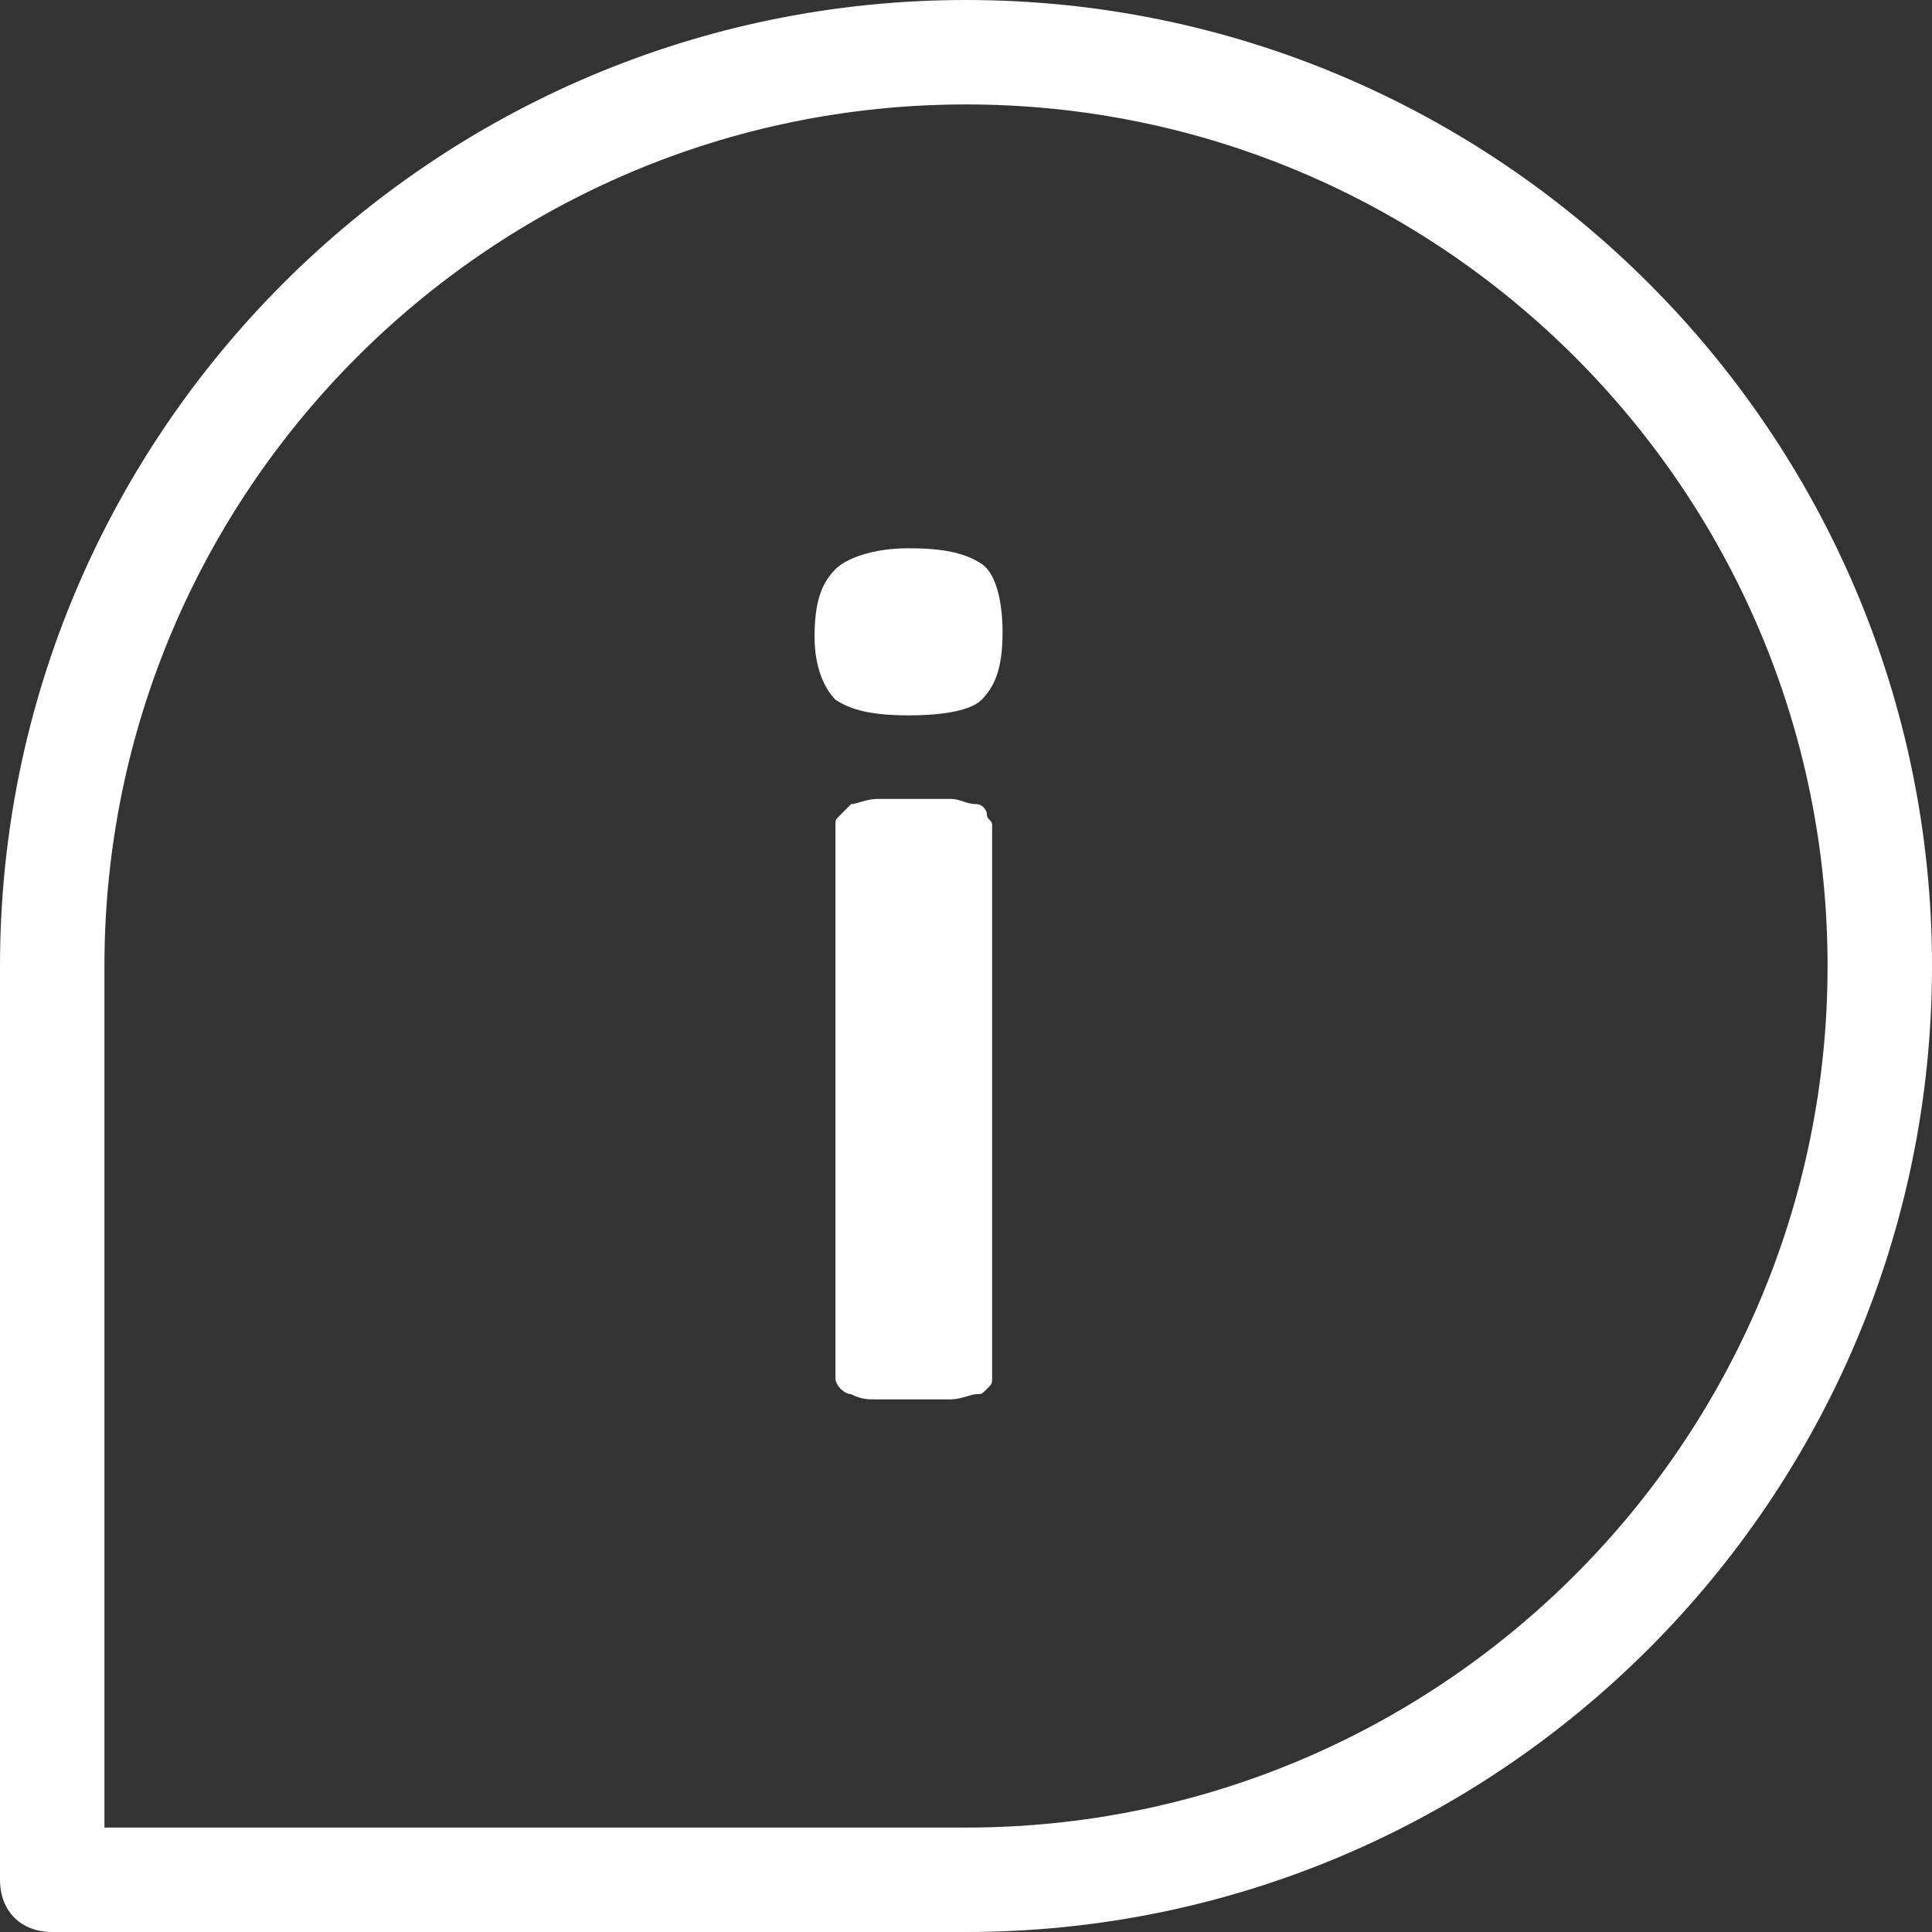
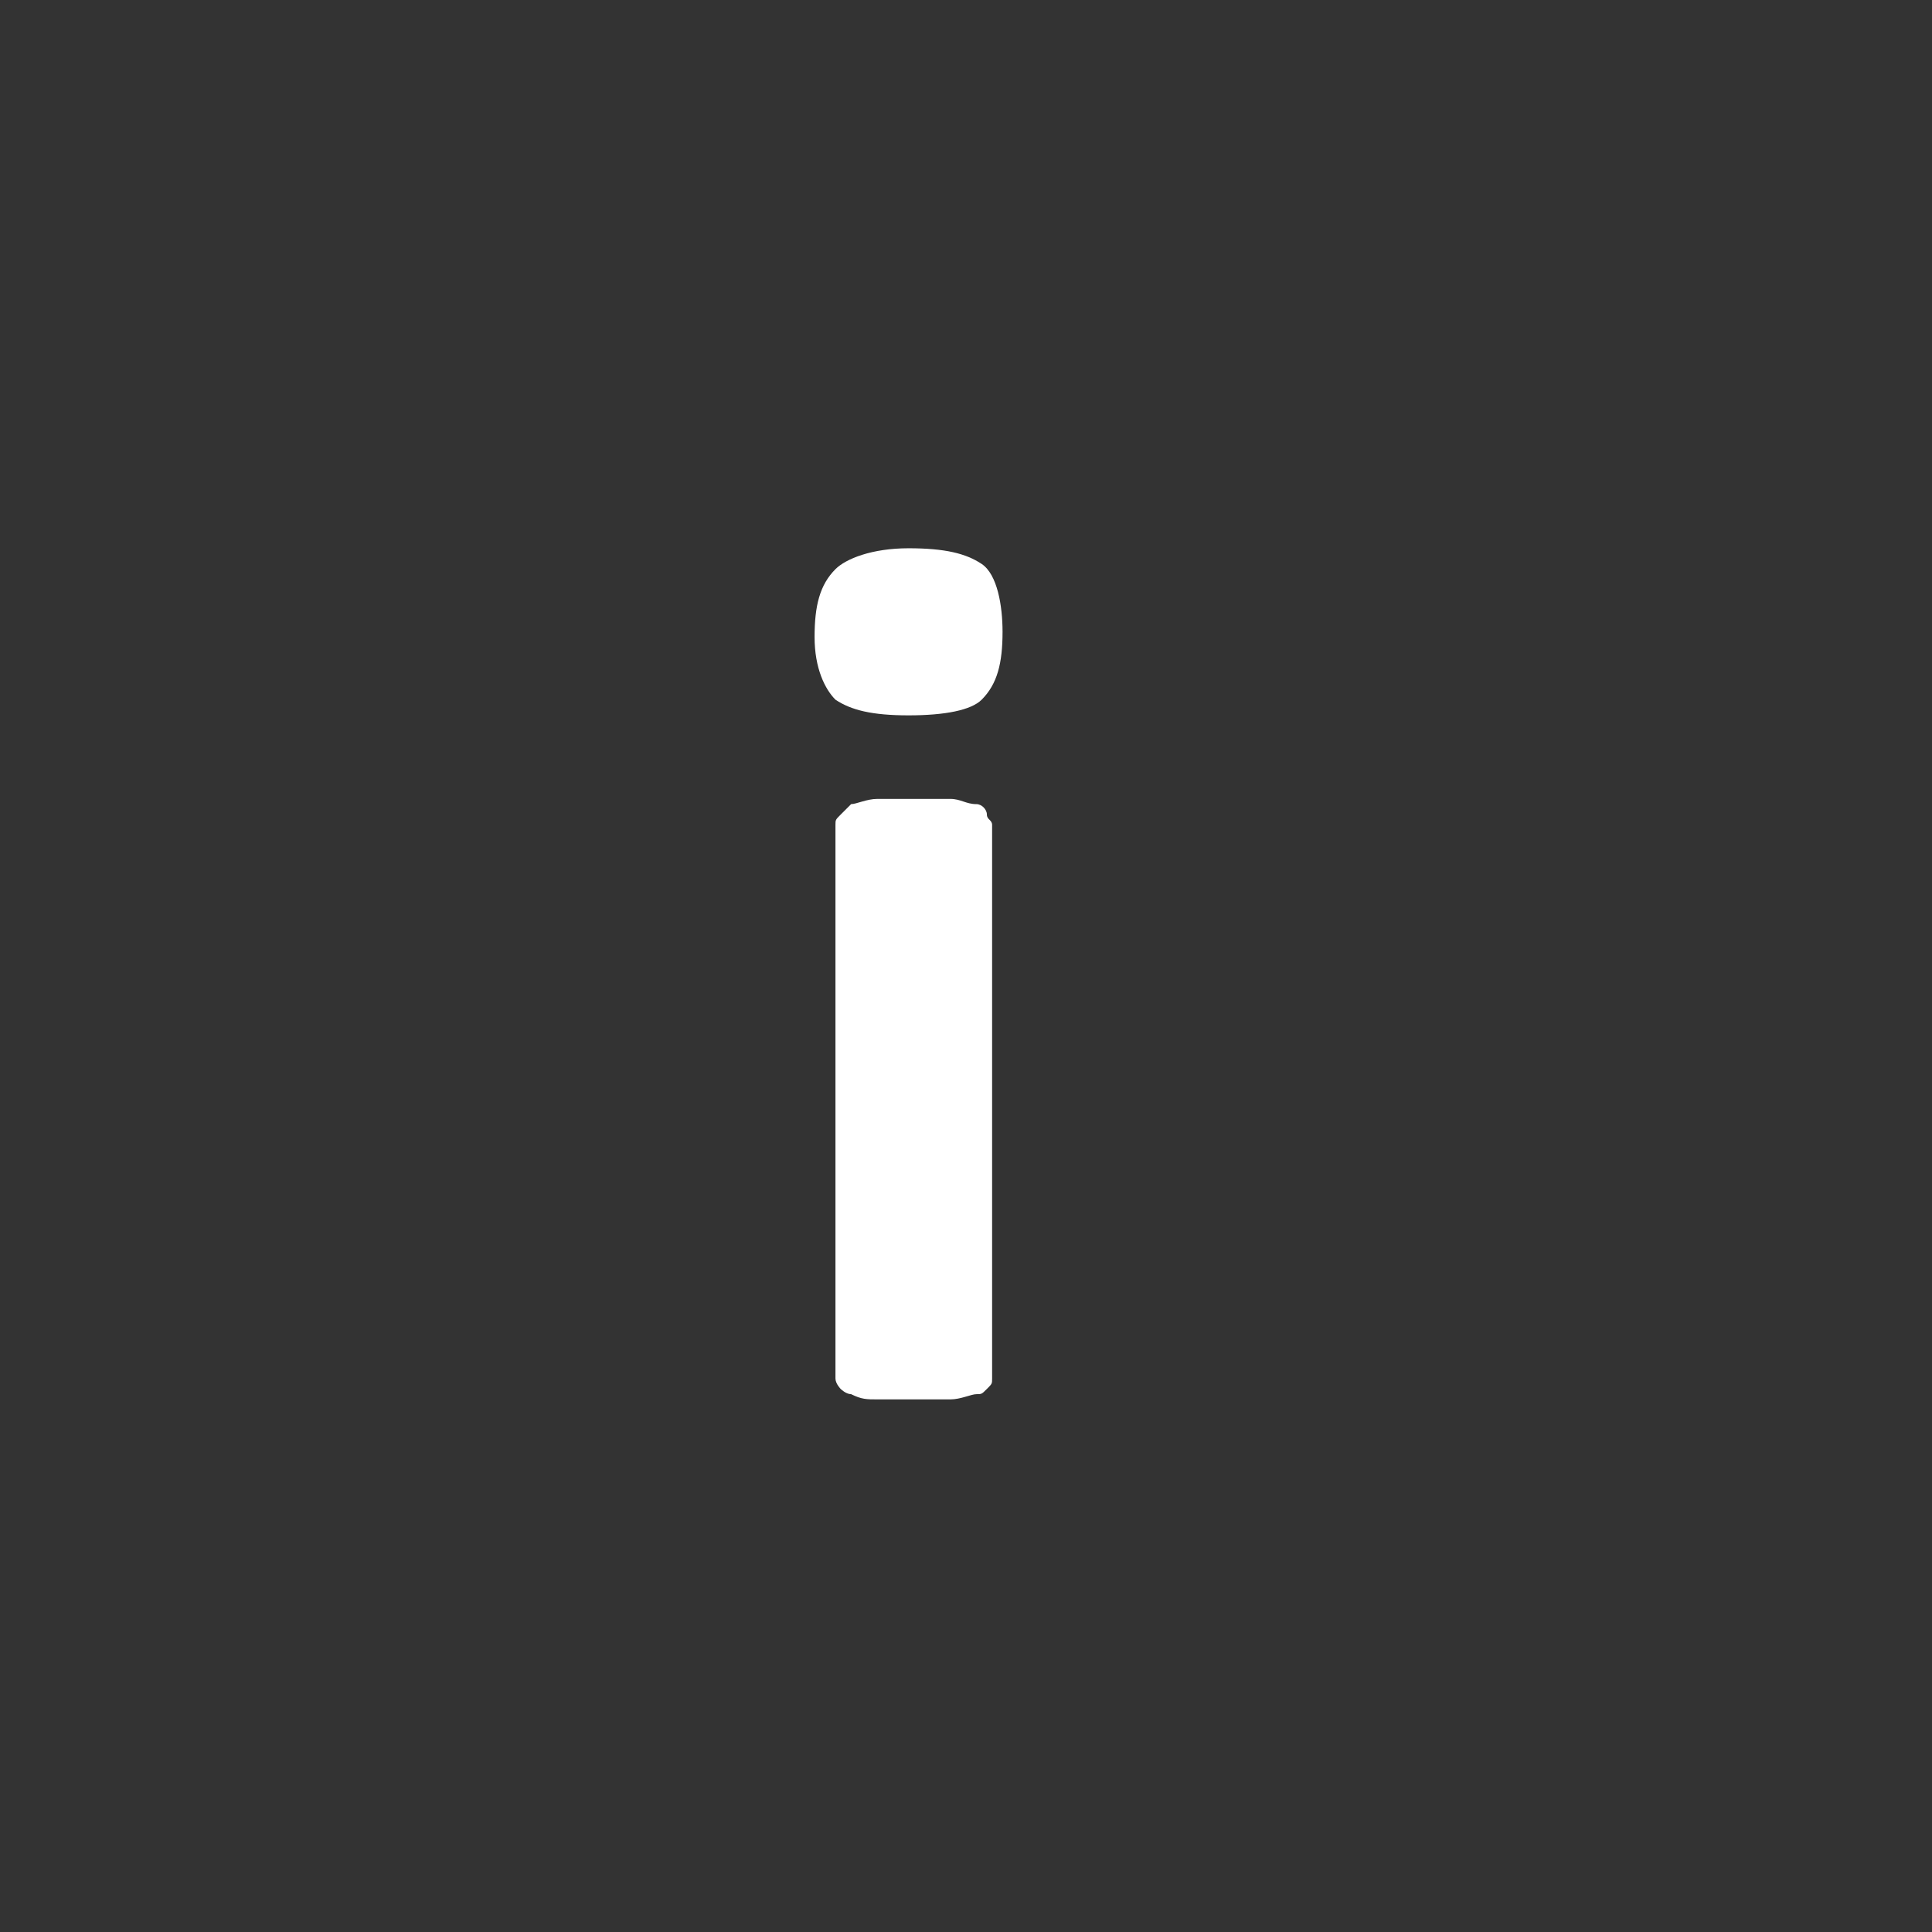
<svg xmlns="http://www.w3.org/2000/svg" version="1.1" id="Ebene_1" x="0px" y="0px" viewBox="0 0 37 37" style="enable-background:new 0 0 37 37;" xml:space="preserve">
  <rect x="0" y="0" width="37" height="37" fill="#333333" stroke="none" />
  <style type="text/css">
	.st0{fill:#FFFFFF;}
</style>
  <g>
    <g>
      <g>
-         <path class="st0" d="M18.5,37H1c-0.6,0-1-0.4-1-1V18.5C0,8.3,8.3,0,18.5,0S37,8.3,37,18.5C37,28.7,28.7,37,18.5,37z M2,35h16.5     C27.6,35,35,27.6,35,18.5C35,9.4,27.6,2,18.5,2C9.4,2,2,9.4,2,18.5V35z" />
-       </g>
+         </g>
    </g>
    <g>
      <path class="st0" d="M19.2,12.1c0,0.6-0.1,1-0.4,1.3c-0.2,0.2-0.7,0.3-1.4,0.3c-0.7,0-1.1-0.1-1.4-0.3c-0.2-0.2-0.4-0.6-0.4-1.2    c0-0.6,0.1-1,0.4-1.3c0.2-0.2,0.7-0.4,1.4-0.4c0.7,0,1.1,0.1,1.4,0.3S19.2,11.6,19.2,12.1z M19,26.4c0,0.1,0,0.1-0.1,0.2    s-0.1,0.1-0.2,0.1c-0.1,0-0.3,0.1-0.5,0.1c-0.2,0-0.4,0-0.7,0c-0.3,0-0.5,0-0.7,0c-0.2,0-0.3,0-0.5-0.1c-0.1,0-0.2-0.1-0.2-0.1    S16,26.5,16,26.4V15.8c0-0.1,0-0.1,0.1-0.2s0.1-0.1,0.2-0.2c0.1,0,0.3-0.1,0.5-0.1c0.2,0,0.4,0,0.7,0c0.3,0,0.5,0,0.7,0    c0.2,0,0.3,0.1,0.5,0.1c0.1,0,0.2,0.1,0.2,0.2s0.1,0.1,0.1,0.2V26.4z" />
    </g>
  </g>
</svg>